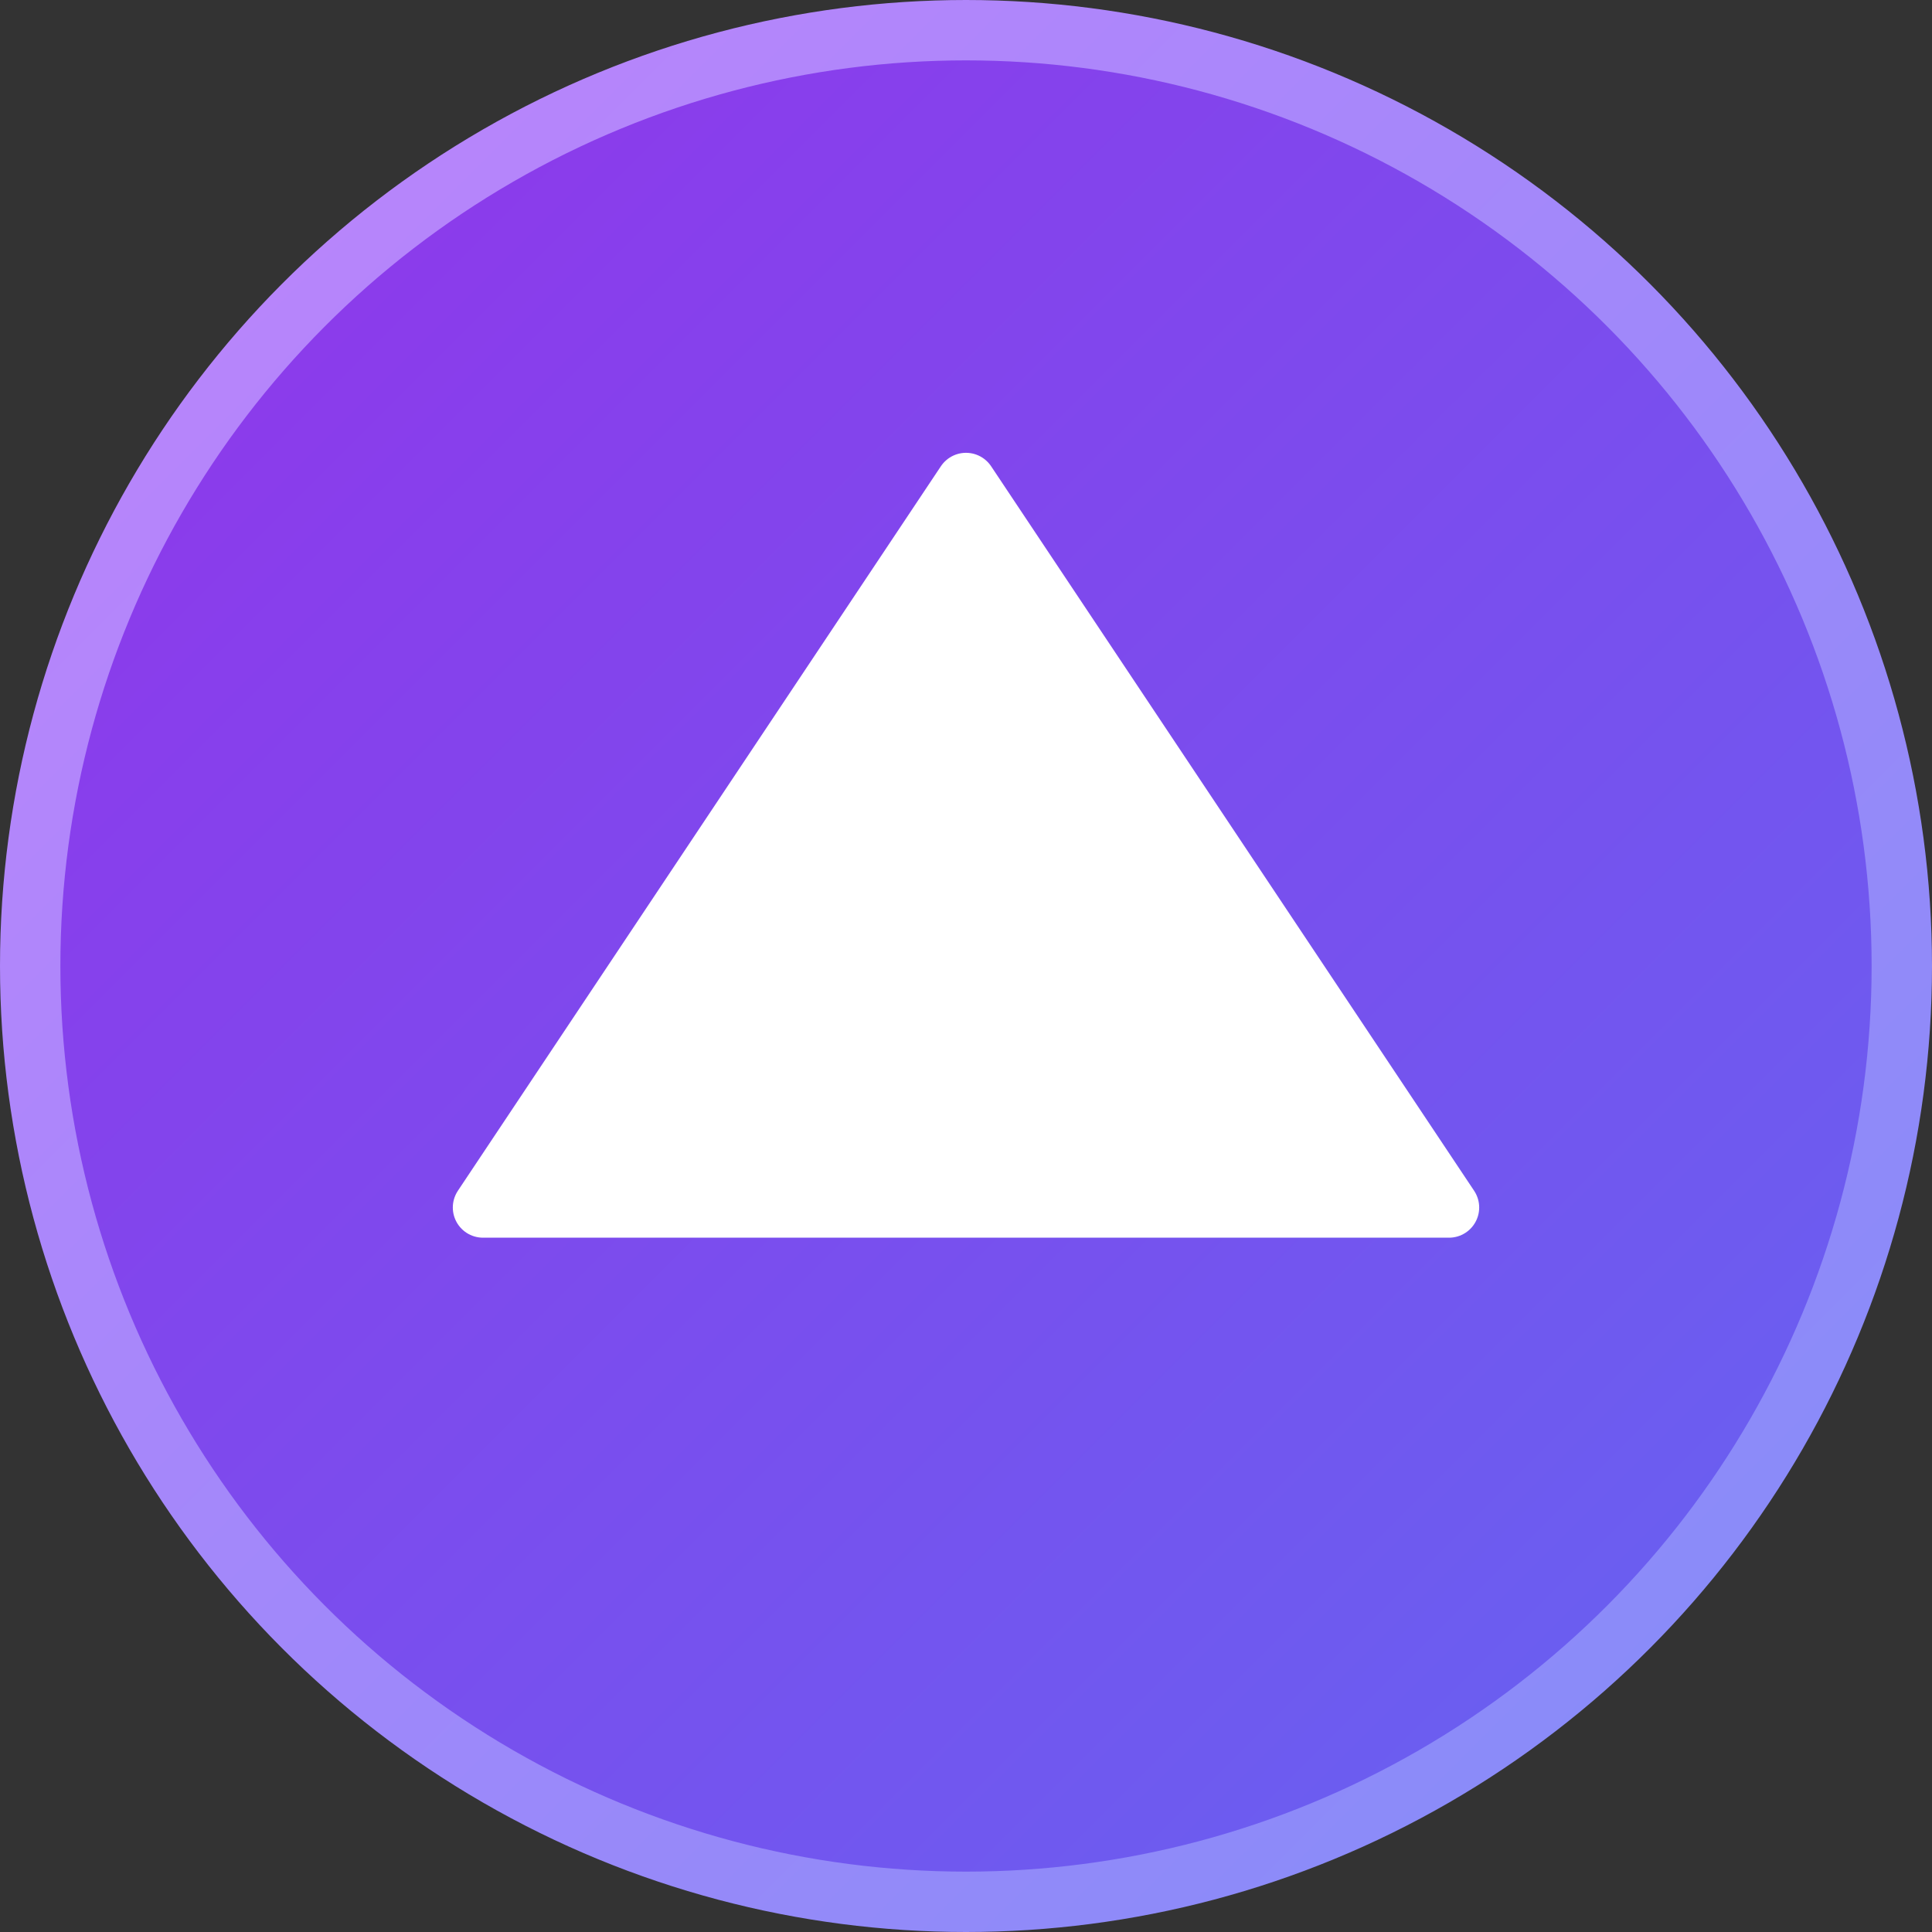
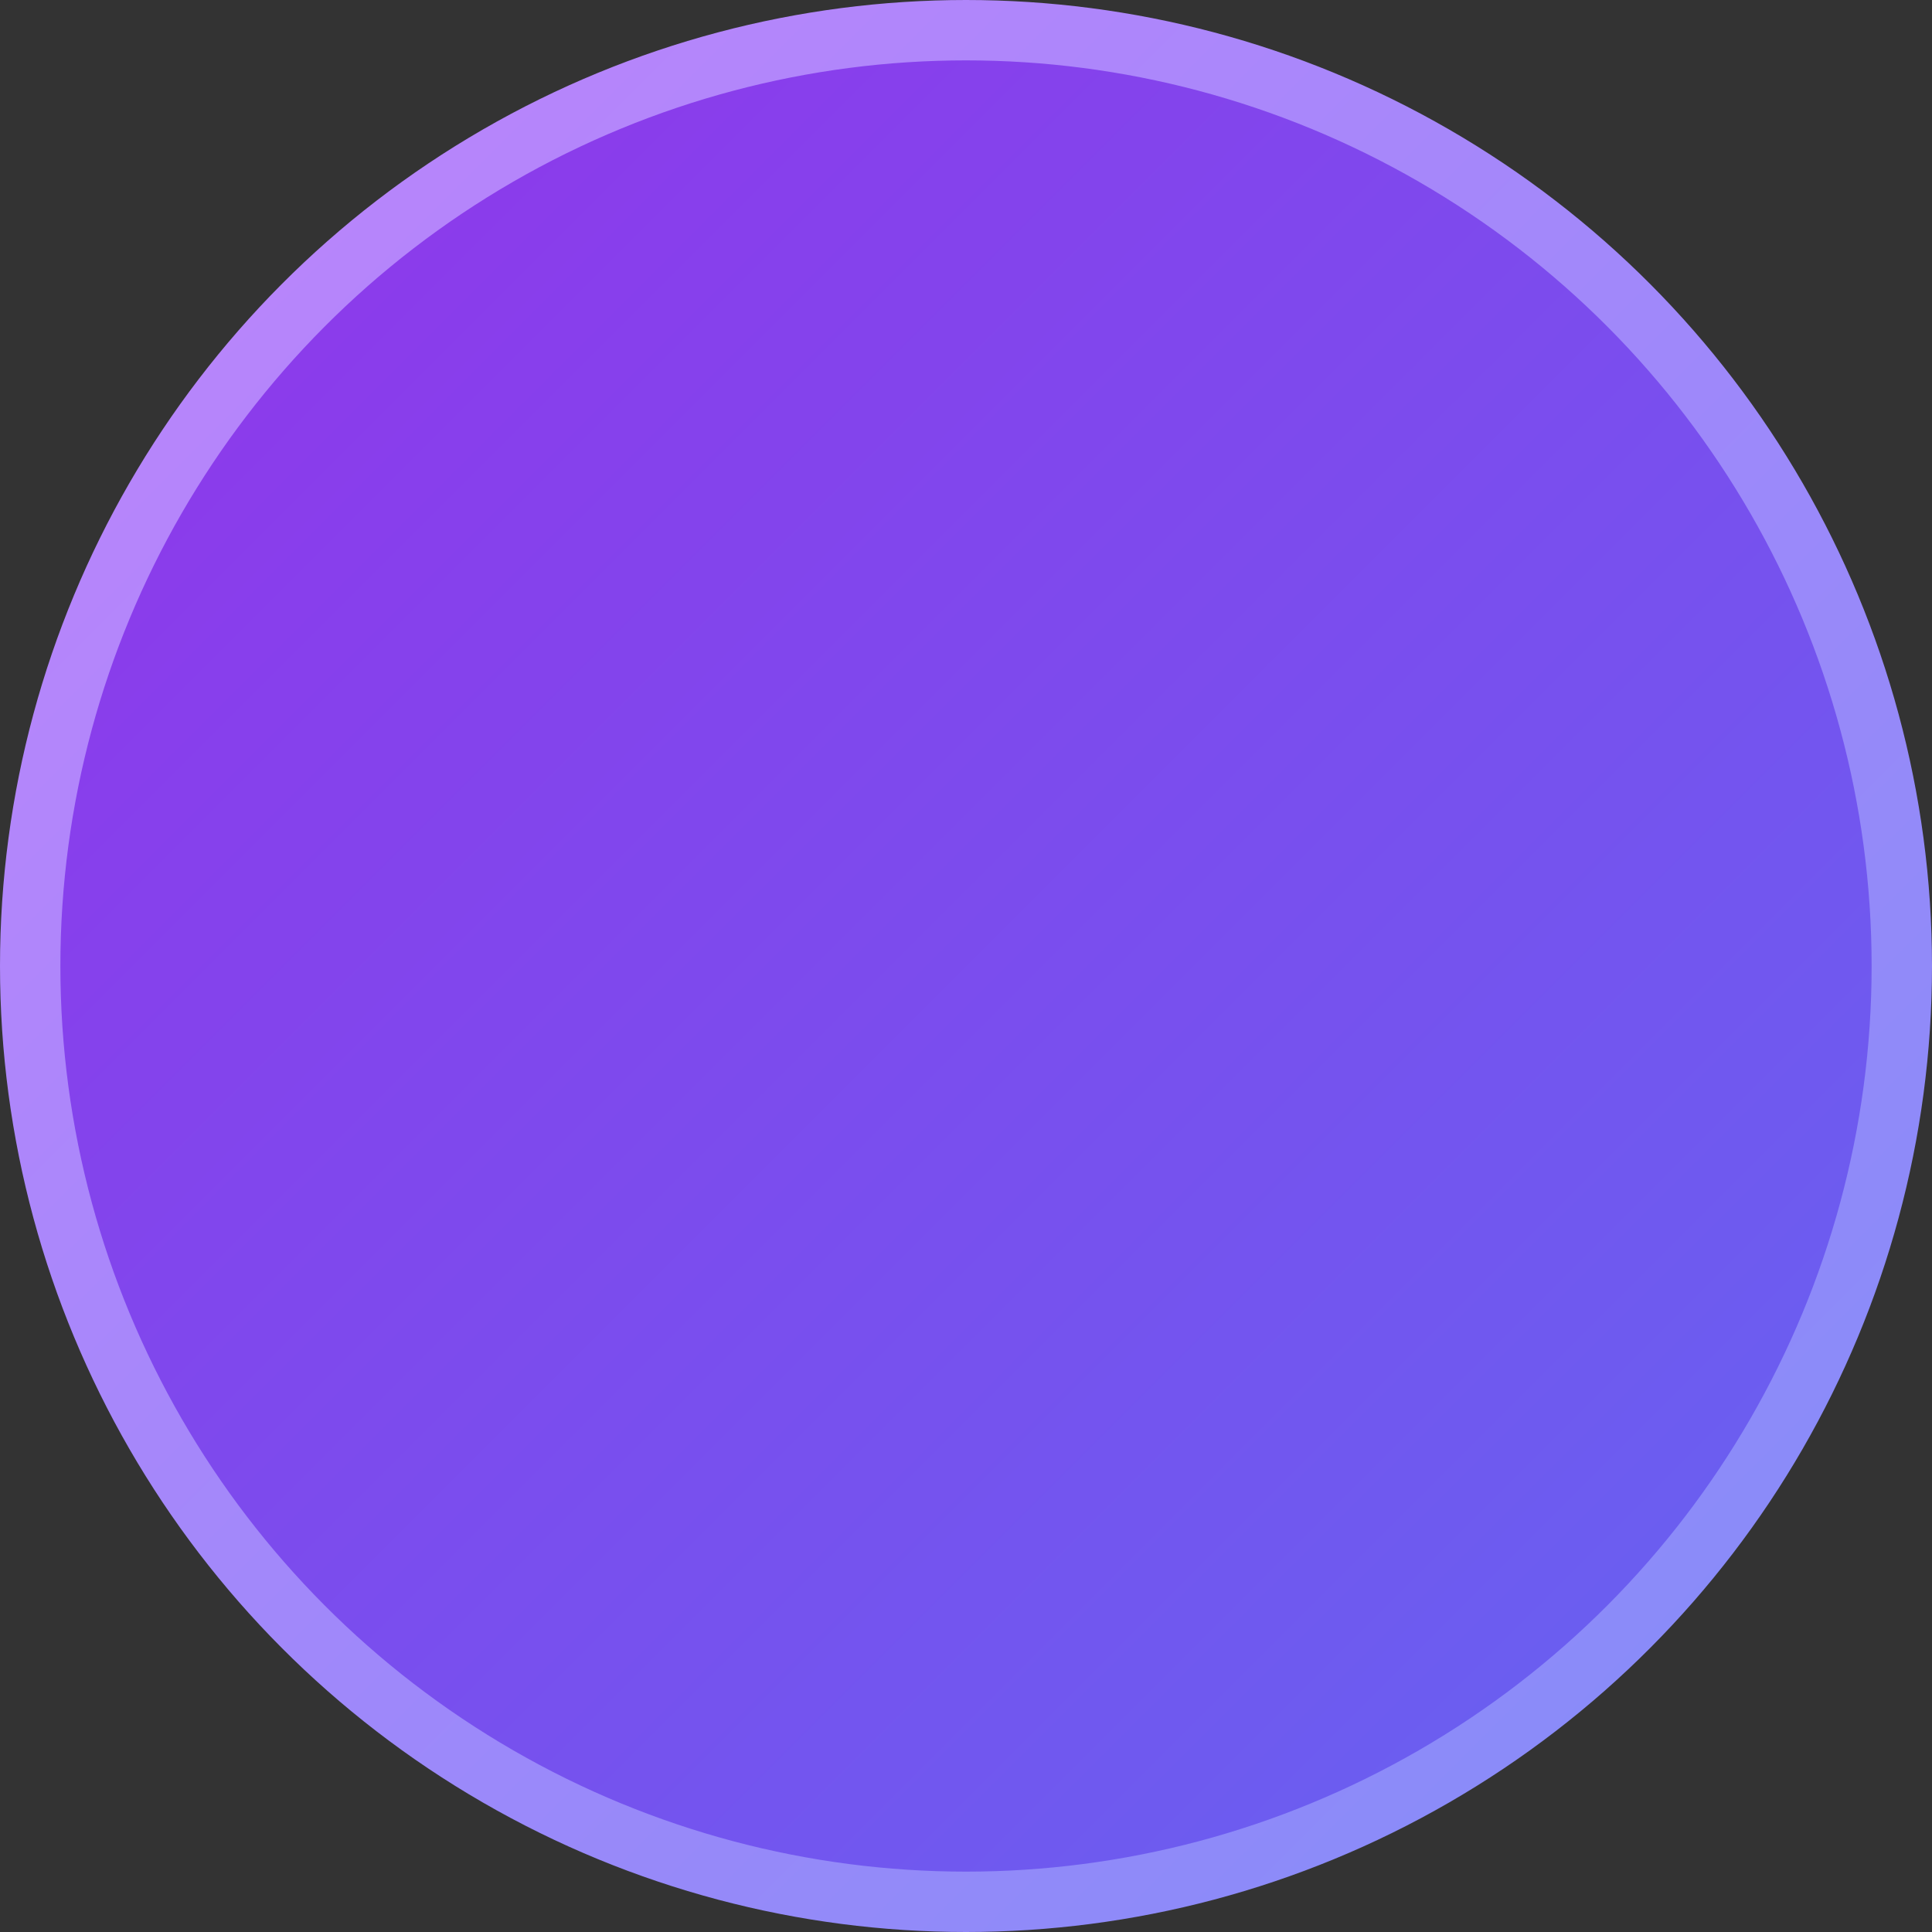
<svg xmlns="http://www.w3.org/2000/svg" width="512" height="512" viewBox="0 0 512 512" fill="none">
  <rect x="0" y="0" width="512" height="512" fill="#333333" stroke="none" />
  <circle cx="256" cy="256" r="248" fill="url(#paint0_linear)" stroke="url(#paint1_linear)" stroke-width="16" />
-   <path d="M128 320L256 128L384 320H128Z" fill="white" stroke="white" stroke-width="16" stroke-linejoin="round" />
  <defs>
    <linearGradient id="paint0_linear" x1="0" y1="0" x2="512" y2="512" gradientUnits="userSpaceOnUse">
      <stop stop-color="#9333EA" />
      <stop offset="1" stop-color="#6366F1" />
    </linearGradient>
    <linearGradient id="paint1_linear" x1="0" y1="0" x2="512" y2="512" gradientUnits="userSpaceOnUse">
      <stop stop-color="#C084FC" />
      <stop offset="1" stop-color="#818CF8" />
    </linearGradient>
  </defs>
</svg>